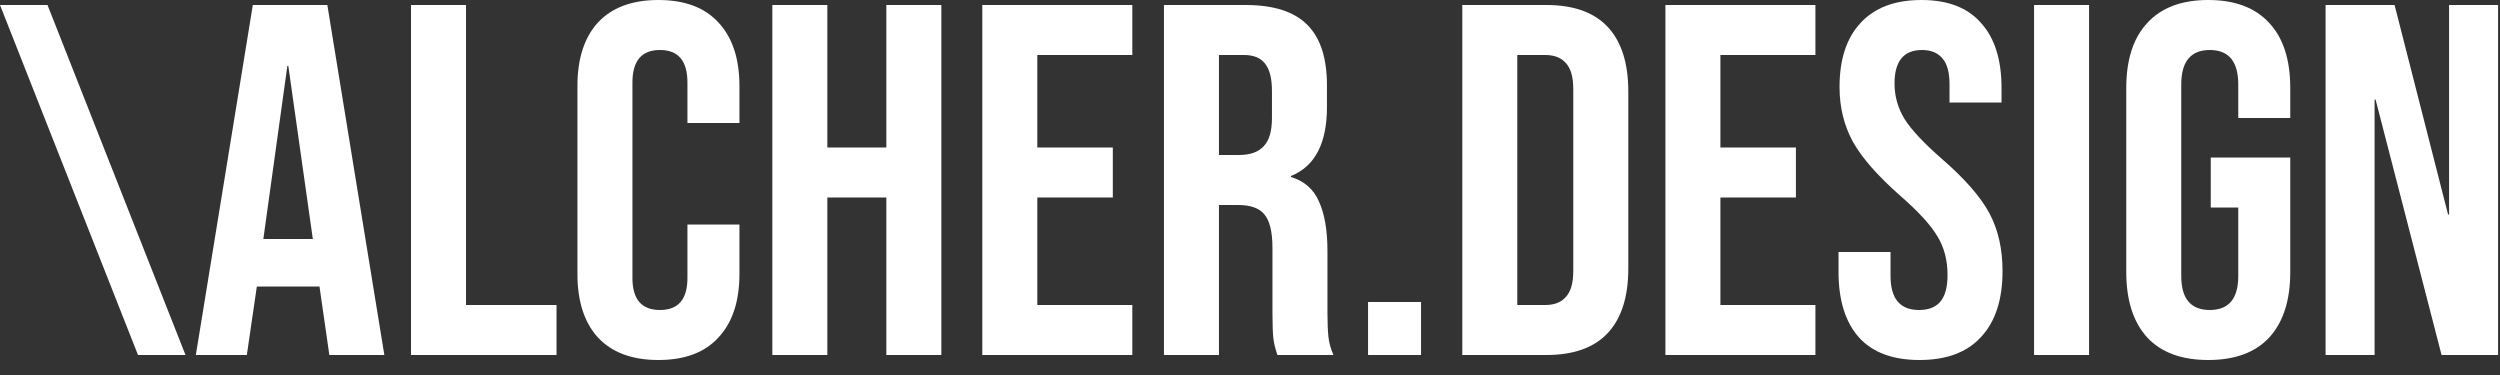
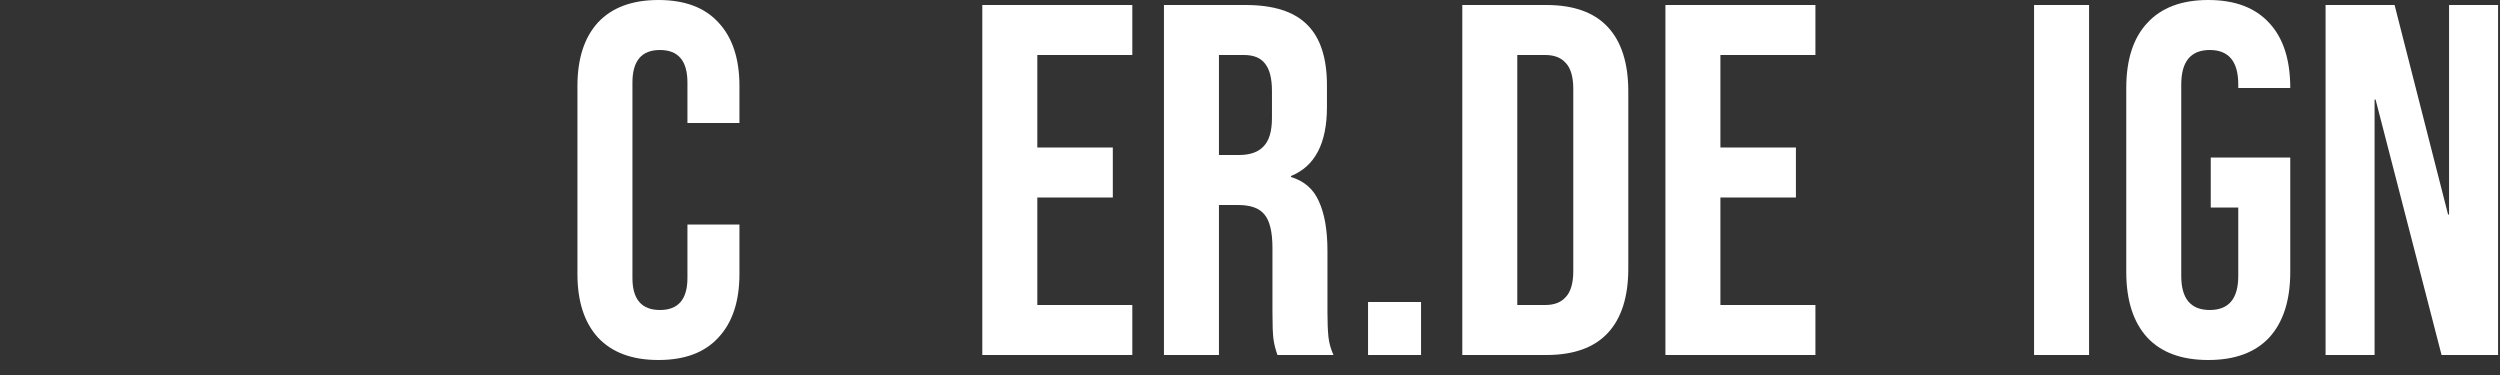
<svg xmlns="http://www.w3.org/2000/svg" width="160" height="24" viewBox="0 0 160 24" fill="none">
  <rect x="0" y="0" width="160" height="24" fill="#333333" stroke="none" />
-   <path d="M0 0.32H3.04L11.872 22.72H8.832L0 0.32Z" fill="white" />
-   <path d="M16.181 0.32H20.95L24.598 22.72H21.078L20.438 18.272V18.336H16.438L15.797 22.72H12.534L16.181 0.32ZM20.021 15.296L18.453 4.224H18.39L16.854 15.296H20.021Z" fill="white" />
-   <path d="M26.305 0.32H29.825V19.52H35.617V22.72H26.305V0.32Z" fill="white" />
  <path d="M42.14 23.04C40.455 23.04 39.164 22.56 38.268 21.6C37.394 20.64 36.956 19.285 36.956 17.536V5.504C36.956 3.755 37.394 2.4 38.268 1.44C39.164 0.48 40.455 0 42.14 0C43.826 0 45.106 0.48 45.98 1.44C46.876 2.4 47.324 3.755 47.324 5.504V7.872H43.996V5.28C43.996 3.893 43.41 3.2 42.236 3.2C41.063 3.2 40.476 3.893 40.476 5.28V17.792C40.476 19.157 41.063 19.84 42.236 19.84C43.41 19.84 43.996 19.157 43.996 17.792V14.368H47.324V17.536C47.324 19.285 46.876 20.64 45.98 21.6C45.106 22.56 43.826 23.04 42.14 23.04Z" fill="white" />
-   <path d="M49.43 0.32H52.95V9.44H56.726V0.32H60.246V22.72H56.726V12.64H52.95V22.72H49.43V0.32Z" fill="white" />
  <path d="M62.868 0.32H72.468V3.52H66.388V9.44H71.22V12.64H66.388V19.52H72.468V22.72H62.868V0.32Z" fill="white" />
  <path d="M74.493 0.32H79.709C81.522 0.32 82.845 0.747 83.677 1.6C84.509 2.432 84.925 3.723 84.925 5.472V6.848C84.925 9.173 84.157 10.645 82.621 11.264V11.328C83.474 11.584 84.071 12.107 84.413 12.896C84.775 13.685 84.957 14.741 84.957 16.064V20C84.957 20.64 84.978 21.163 85.021 21.568C85.063 21.952 85.17 22.336 85.341 22.72H81.757C81.629 22.357 81.543 22.016 81.501 21.696C81.458 21.376 81.437 20.8 81.437 19.968V15.872C81.437 14.848 81.266 14.133 80.925 13.728C80.605 13.323 80.039 13.12 79.229 13.12H78.013V22.72H74.493V0.32ZM79.293 9.92C79.997 9.92 80.519 9.739 80.861 9.376C81.223 9.013 81.405 8.405 81.405 7.552V5.824C81.405 5.013 81.255 4.427 80.957 4.064C80.679 3.701 80.231 3.52 79.613 3.52H78.013V9.92H79.293Z" fill="white" />
  <path d="M87.555 19.328H90.947V22.72H87.555V19.328Z" fill="white" />
  <path d="M93.587 0.32H98.963C100.712 0.32 102.024 0.789 102.898 1.728C103.773 2.667 104.211 4.043 104.211 5.856V17.184C104.211 18.997 103.773 20.373 102.898 21.312C102.024 22.251 100.712 22.72 98.963 22.72H93.587V0.32ZM98.898 19.52C99.475 19.52 99.912 19.349 100.211 19.008C100.531 18.667 100.69 18.112 100.69 17.344V5.696C100.69 4.928 100.531 4.373 100.211 4.032C99.912 3.691 99.475 3.52 98.898 3.52H97.106V19.52H98.898Z" fill="white" />
  <path d="M106.587 0.32H116.187V3.52H110.106V9.44H114.938V12.64H110.106V19.52H116.187V22.72H106.587V0.32Z" fill="white" />
-   <path d="M122.85 23.04C121.143 23.04 119.853 22.56 118.978 21.6C118.103 20.619 117.666 19.221 117.666 17.408V16.128H120.994V17.664C120.994 19.115 121.602 19.84 122.818 19.84C123.415 19.84 123.863 19.669 124.162 19.328C124.482 18.965 124.642 18.389 124.642 17.6C124.642 16.661 124.429 15.84 124.002 15.136C123.575 14.411 122.786 13.547 121.634 12.544C120.183 11.264 119.17 10.112 118.594 9.088C118.018 8.043 117.73 6.869 117.73 5.568C117.73 3.797 118.178 2.432 119.074 1.472C119.97 0.491 121.271 0 122.978 0C124.663 0 125.933 0.491 126.786 1.472C127.661 2.432 128.098 3.819 128.098 5.632V6.56H124.77V5.408C124.77 4.64 124.621 4.085 124.322 3.744C124.023 3.381 123.586 3.2 123.01 3.2C121.837 3.2 121.25 3.915 121.25 5.344C121.25 6.155 121.463 6.912 121.89 7.616C122.338 8.32 123.138 9.173 124.29 10.176C125.762 11.456 126.775 12.619 127.33 13.664C127.885 14.709 128.162 15.936 128.162 17.344C128.162 19.179 127.703 20.587 126.786 21.568C125.89 22.549 124.578 23.04 122.85 23.04Z" fill="white" />
  <path d="M130.18 0.32H133.7V22.72H130.18V0.32Z" fill="white" />
-   <path d="M141.329 23.04C139.622 23.04 138.32 22.56 137.424 21.6C136.529 20.619 136.081 19.221 136.081 17.408V5.632C136.081 3.819 136.529 2.432 137.424 1.472C138.32 0.491 139.622 0 141.329 0C143.035 0 144.337 0.491 145.232 1.472C146.128 2.432 146.577 3.819 146.577 5.632V7.552H143.249V5.408C143.249 3.936 142.641 3.2 141.424 3.2C140.208 3.2 139.6 3.936 139.6 5.408V17.664C139.6 19.115 140.208 19.84 141.424 19.84C142.641 19.84 143.249 19.115 143.249 17.664V13.28H141.488V10.08H146.577V17.408C146.577 19.221 146.128 20.619 145.232 21.6C144.337 22.56 143.035 23.04 141.329 23.04Z" fill="white" />
+   <path d="M141.329 23.04C139.622 23.04 138.32 22.56 137.424 21.6C136.529 20.619 136.081 19.221 136.081 17.408V5.632C136.081 3.819 136.529 2.432 137.424 1.472C138.32 0.491 139.622 0 141.329 0C143.035 0 144.337 0.491 145.232 1.472C146.128 2.432 146.577 3.819 146.577 5.632H143.249V5.408C143.249 3.936 142.641 3.2 141.424 3.2C140.208 3.2 139.6 3.936 139.6 5.408V17.664C139.6 19.115 140.208 19.84 141.424 19.84C142.641 19.84 143.249 19.115 143.249 17.664V13.28H141.488V10.08H146.577V17.408C146.577 19.221 146.128 20.619 145.232 21.6C144.337 22.56 143.035 23.04 141.329 23.04Z" fill="white" />
  <path d="M148.837 0.32H153.253L156.676 13.728H156.74V0.32H159.876V22.72H156.26L152.036 6.368H151.973V22.72H148.837V0.32Z" fill="white" />
</svg>